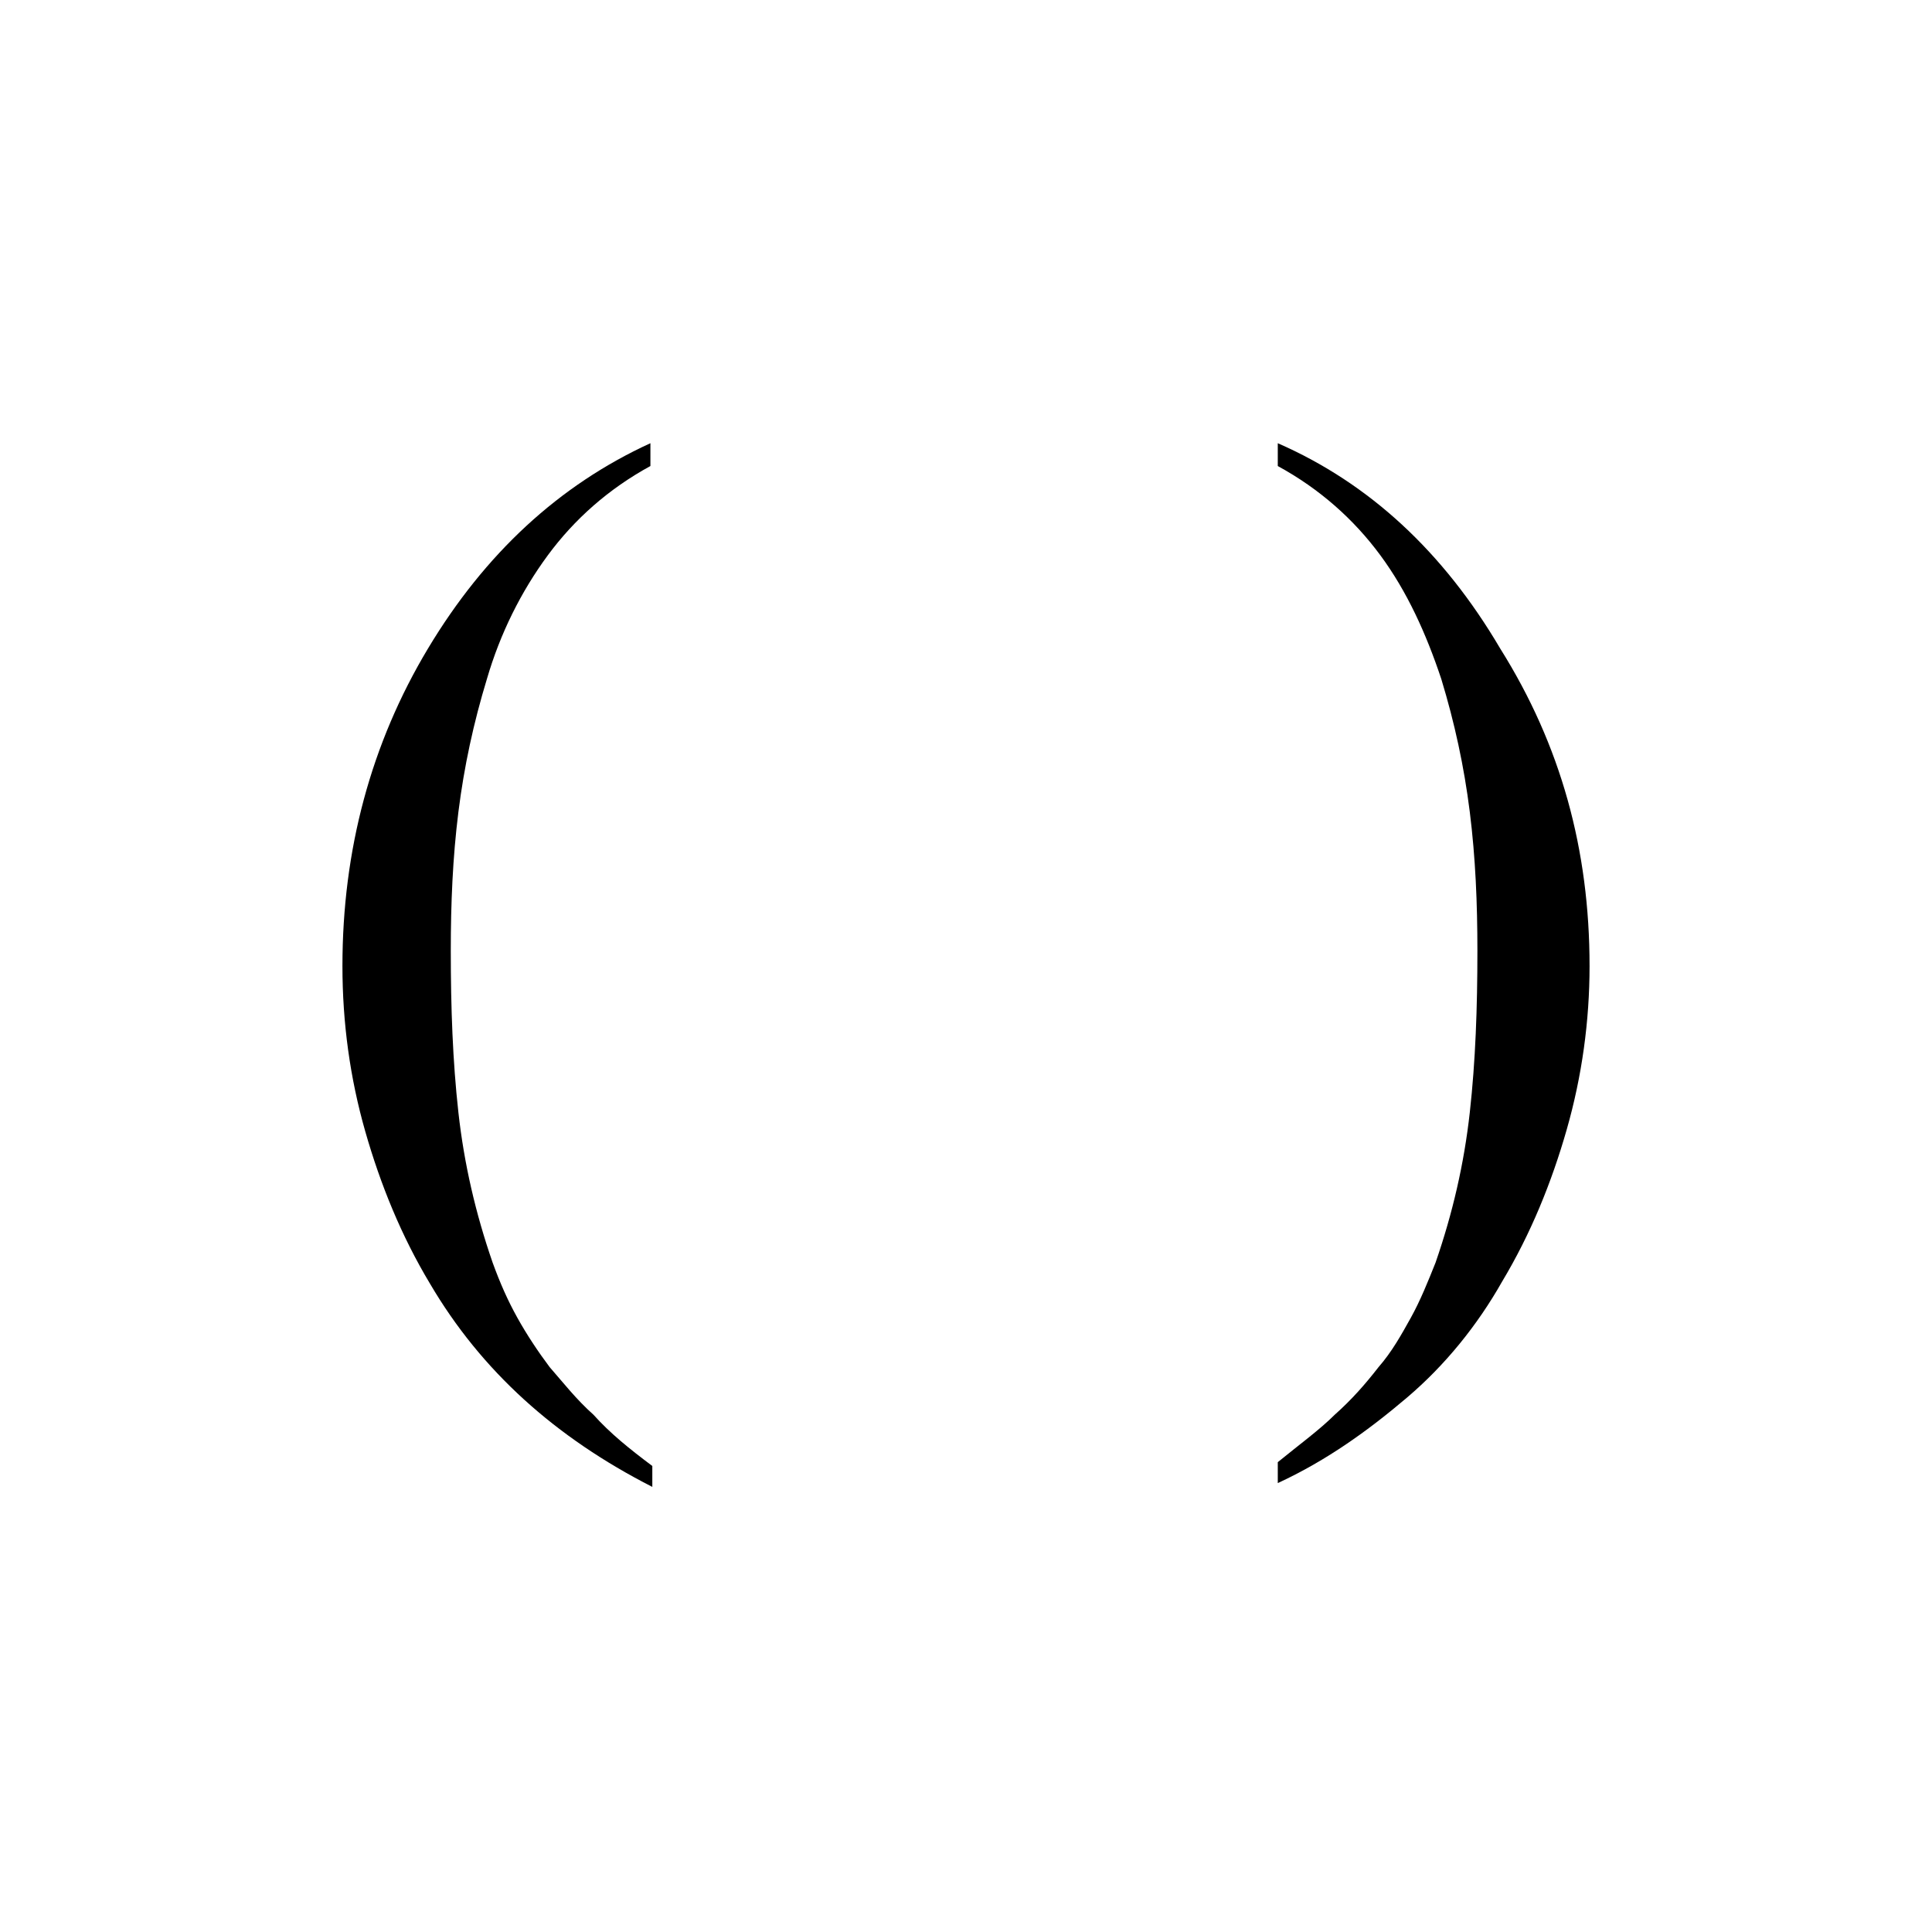
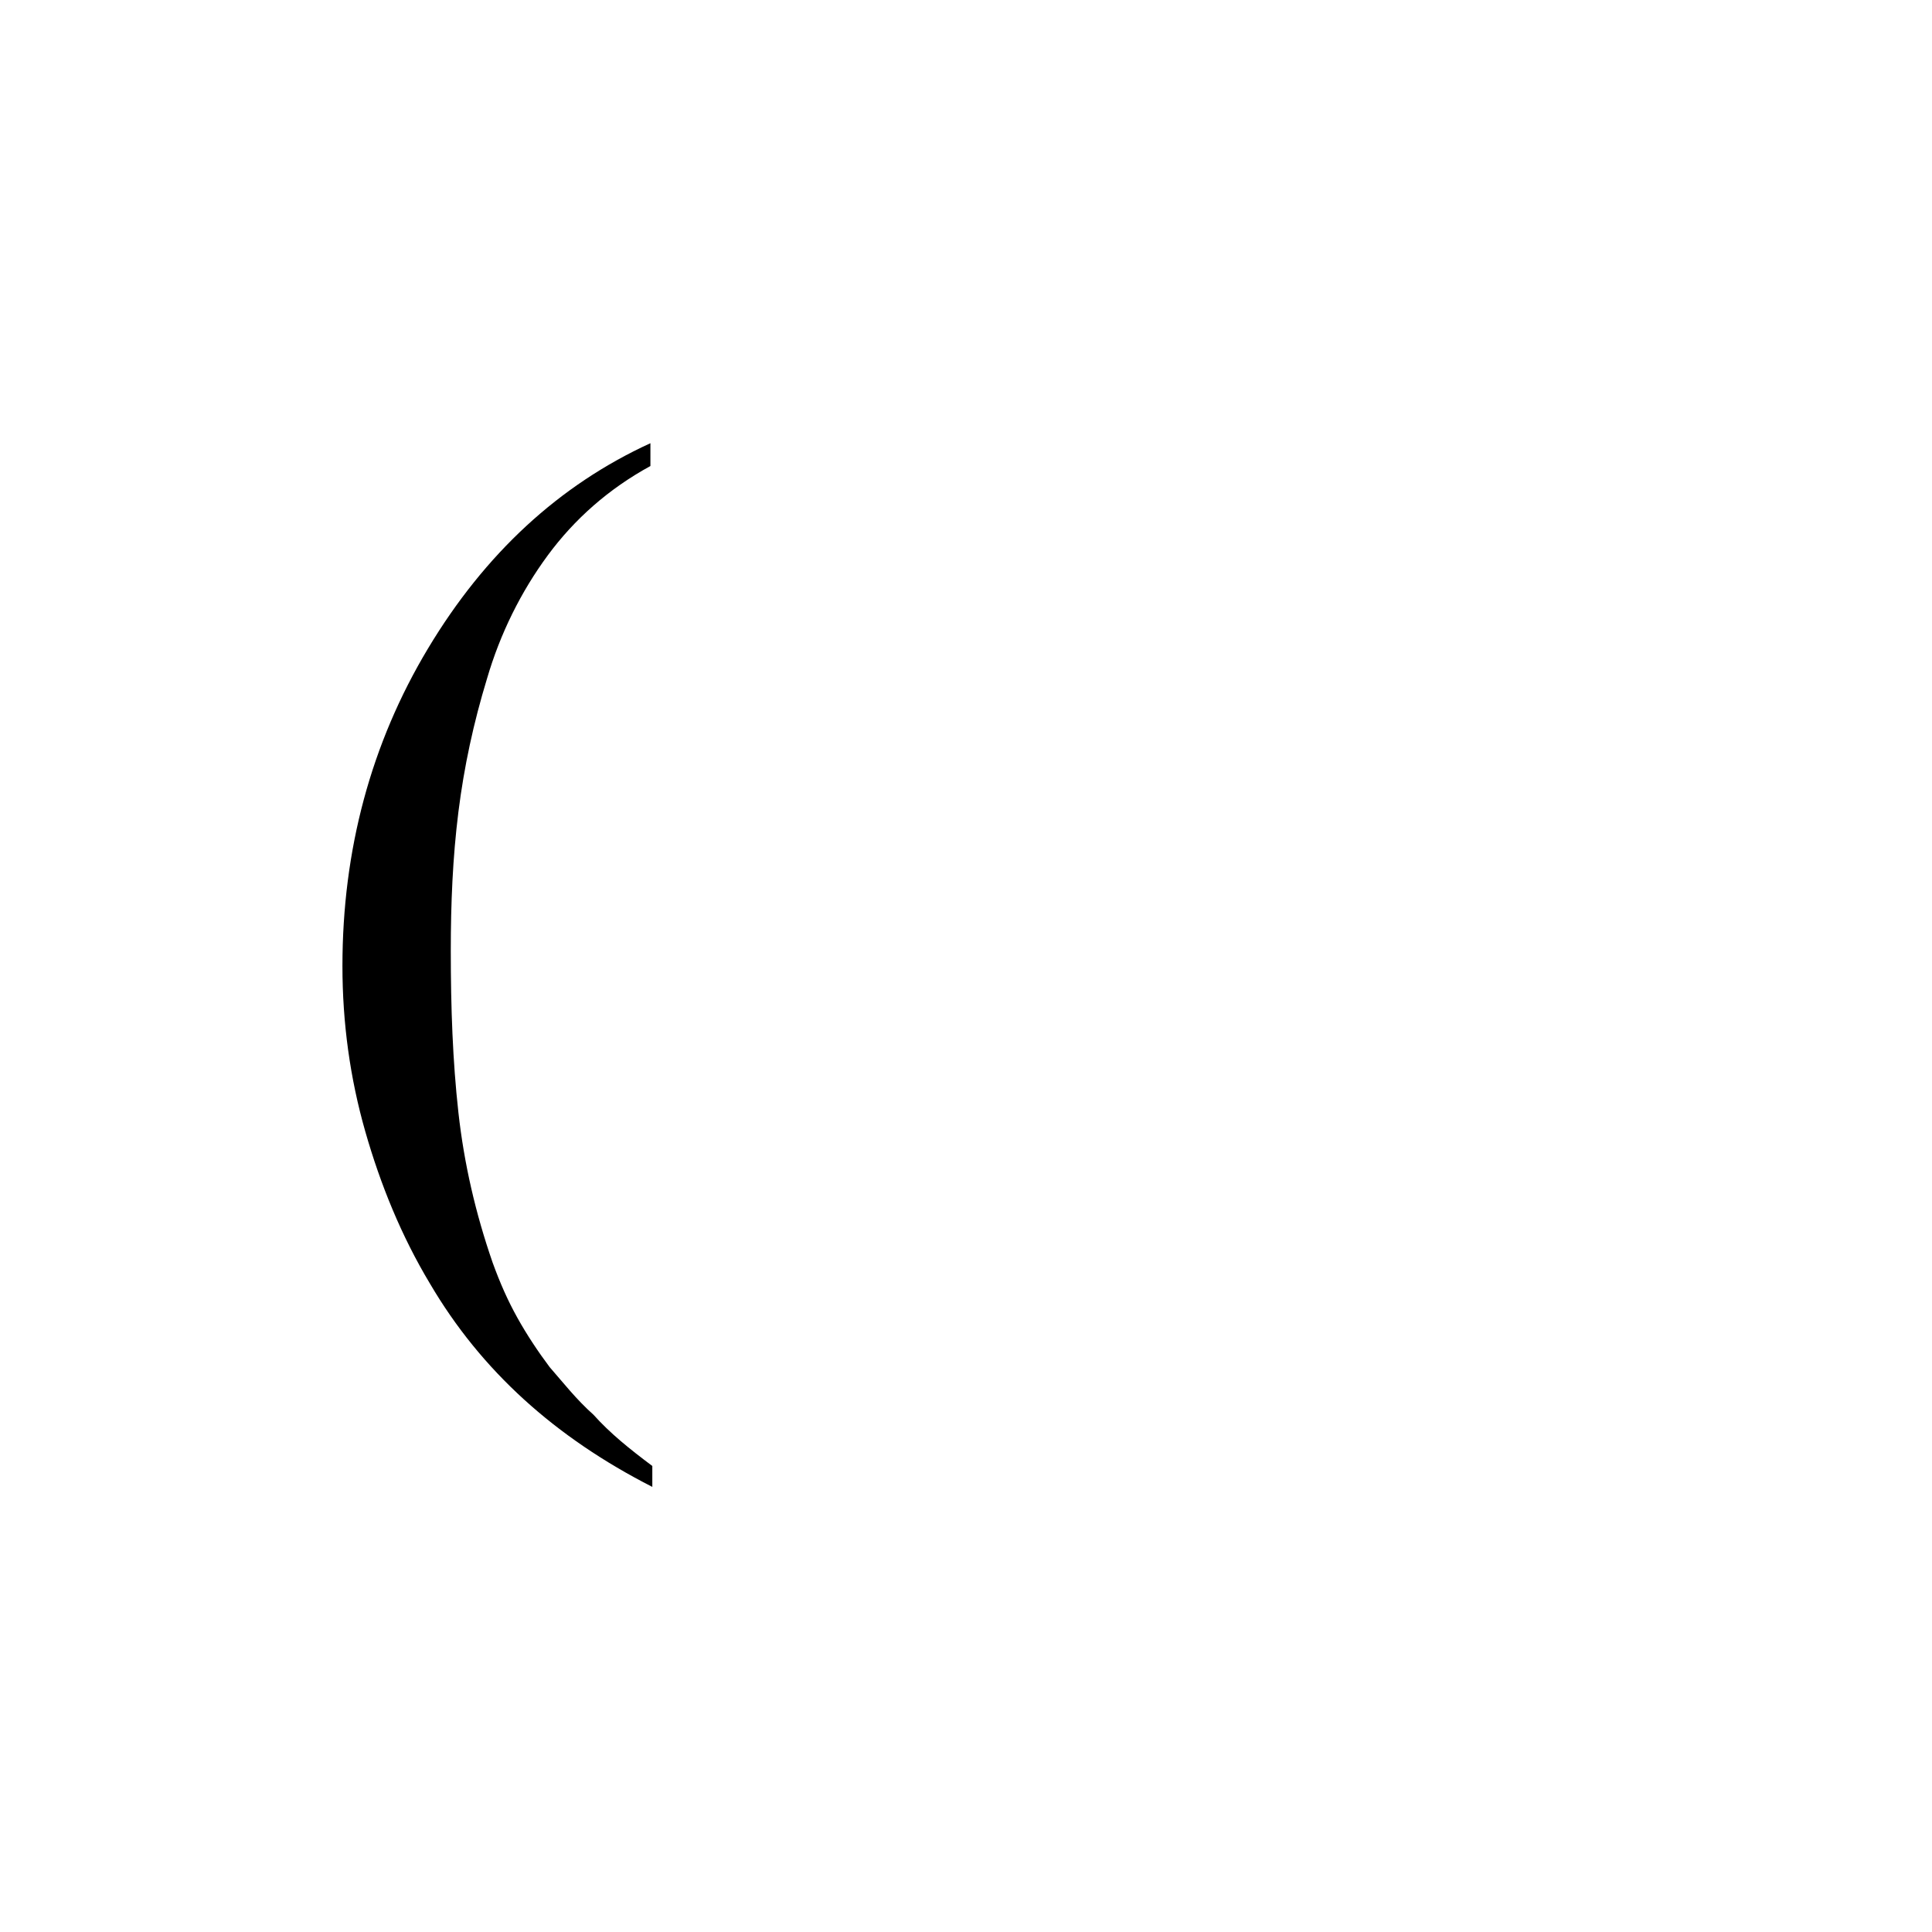
<svg xmlns="http://www.w3.org/2000/svg" fill="#000000" width="800px" height="800px" version="1.1" viewBox="144 144 512 512">
  <g>
    <path d="m316.87 532.5v5.543c-25.695-13.098-45.344-30.73-58.945-53.906-7.559-12.594-13.098-26.199-17.129-40.305-4.031-14.109-6.047-28.719-6.047-43.832 0-30.73 7.559-58.945 22.672-84.137 15.113-25.191 34.762-43.328 58.945-54.41v6.047c-11.082 6.047-20.152 14.105-27.207 23.68-7.055 9.574-12.594 20.656-16.121 32.746-3.527 11.586-6.047 23.176-7.559 35.266s-2.016 24.184-2.016 36.777c0 15.113 0.504 29.223 2.016 42.824 1.512 13.602 4.535 26.703 9.07 39.801 2.016 5.543 4.031 10.078 6.551 14.609 2.519 4.535 5.543 9.07 8.566 13.098 3.527 4.031 7.055 8.566 11.586 12.594 4.531 5.043 9.57 9.07 15.617 13.605z" />
-     <path d="m565.25 400c0 14.609-2.016 29.223-6.047 43.328s-9.574 27.711-17.129 40.305c-6.551 11.586-15.113 22.168-25.191 30.73-10.078 8.566-21.16 16.625-34.258 22.672v-5.543c5.543-4.535 11.082-8.566 15.113-12.594 4.535-4.031 8.062-8.062 11.586-12.594 3.527-4.031 6.047-8.566 8.566-13.098 2.519-4.535 4.535-9.574 6.551-14.609 4.535-13.098 7.559-26.199 9.07-39.801 1.512-13.602 2.016-27.711 2.016-42.824 0-12.594-0.504-24.688-2.016-36.777-1.512-12.09-4.031-23.68-7.559-35.266-4.031-12.09-9.07-23.176-16.121-32.746-7.055-9.574-16.121-17.633-27.207-23.68v-6.047c24.184 10.578 43.832 28.719 58.945 54.41 16.125 25.688 23.68 53.398 23.68 84.133z" />
  </g>
</svg>